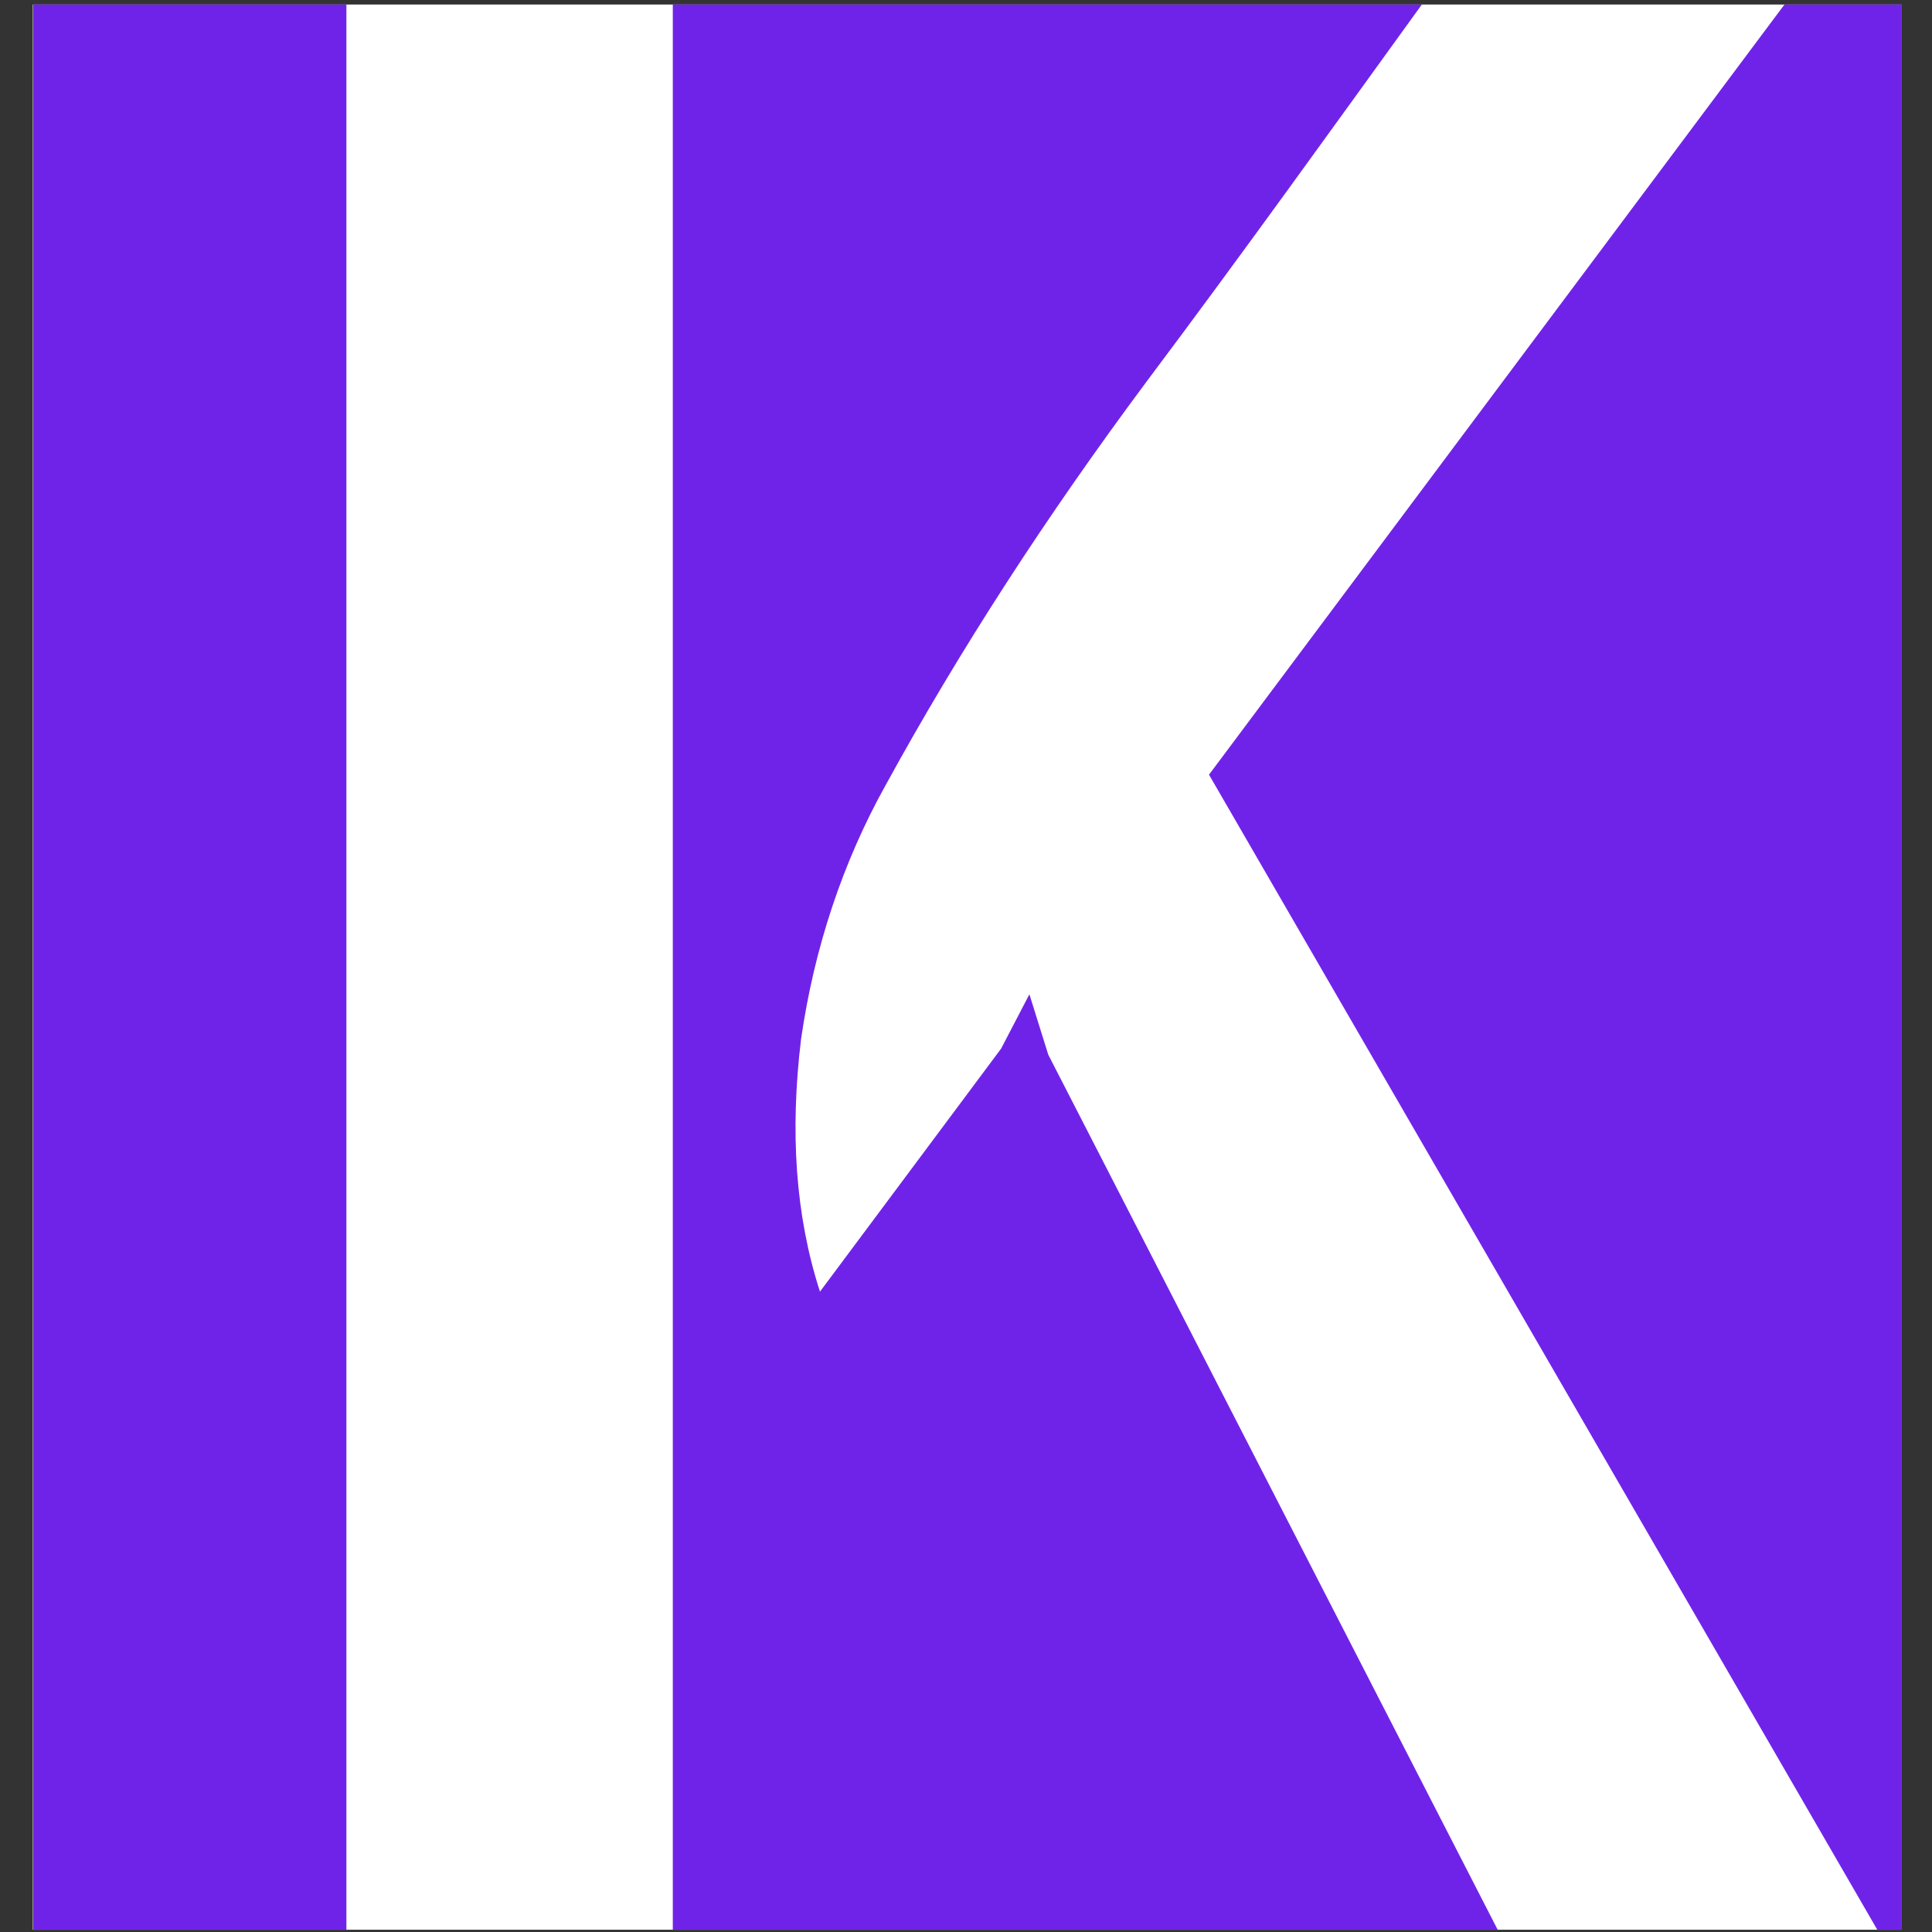
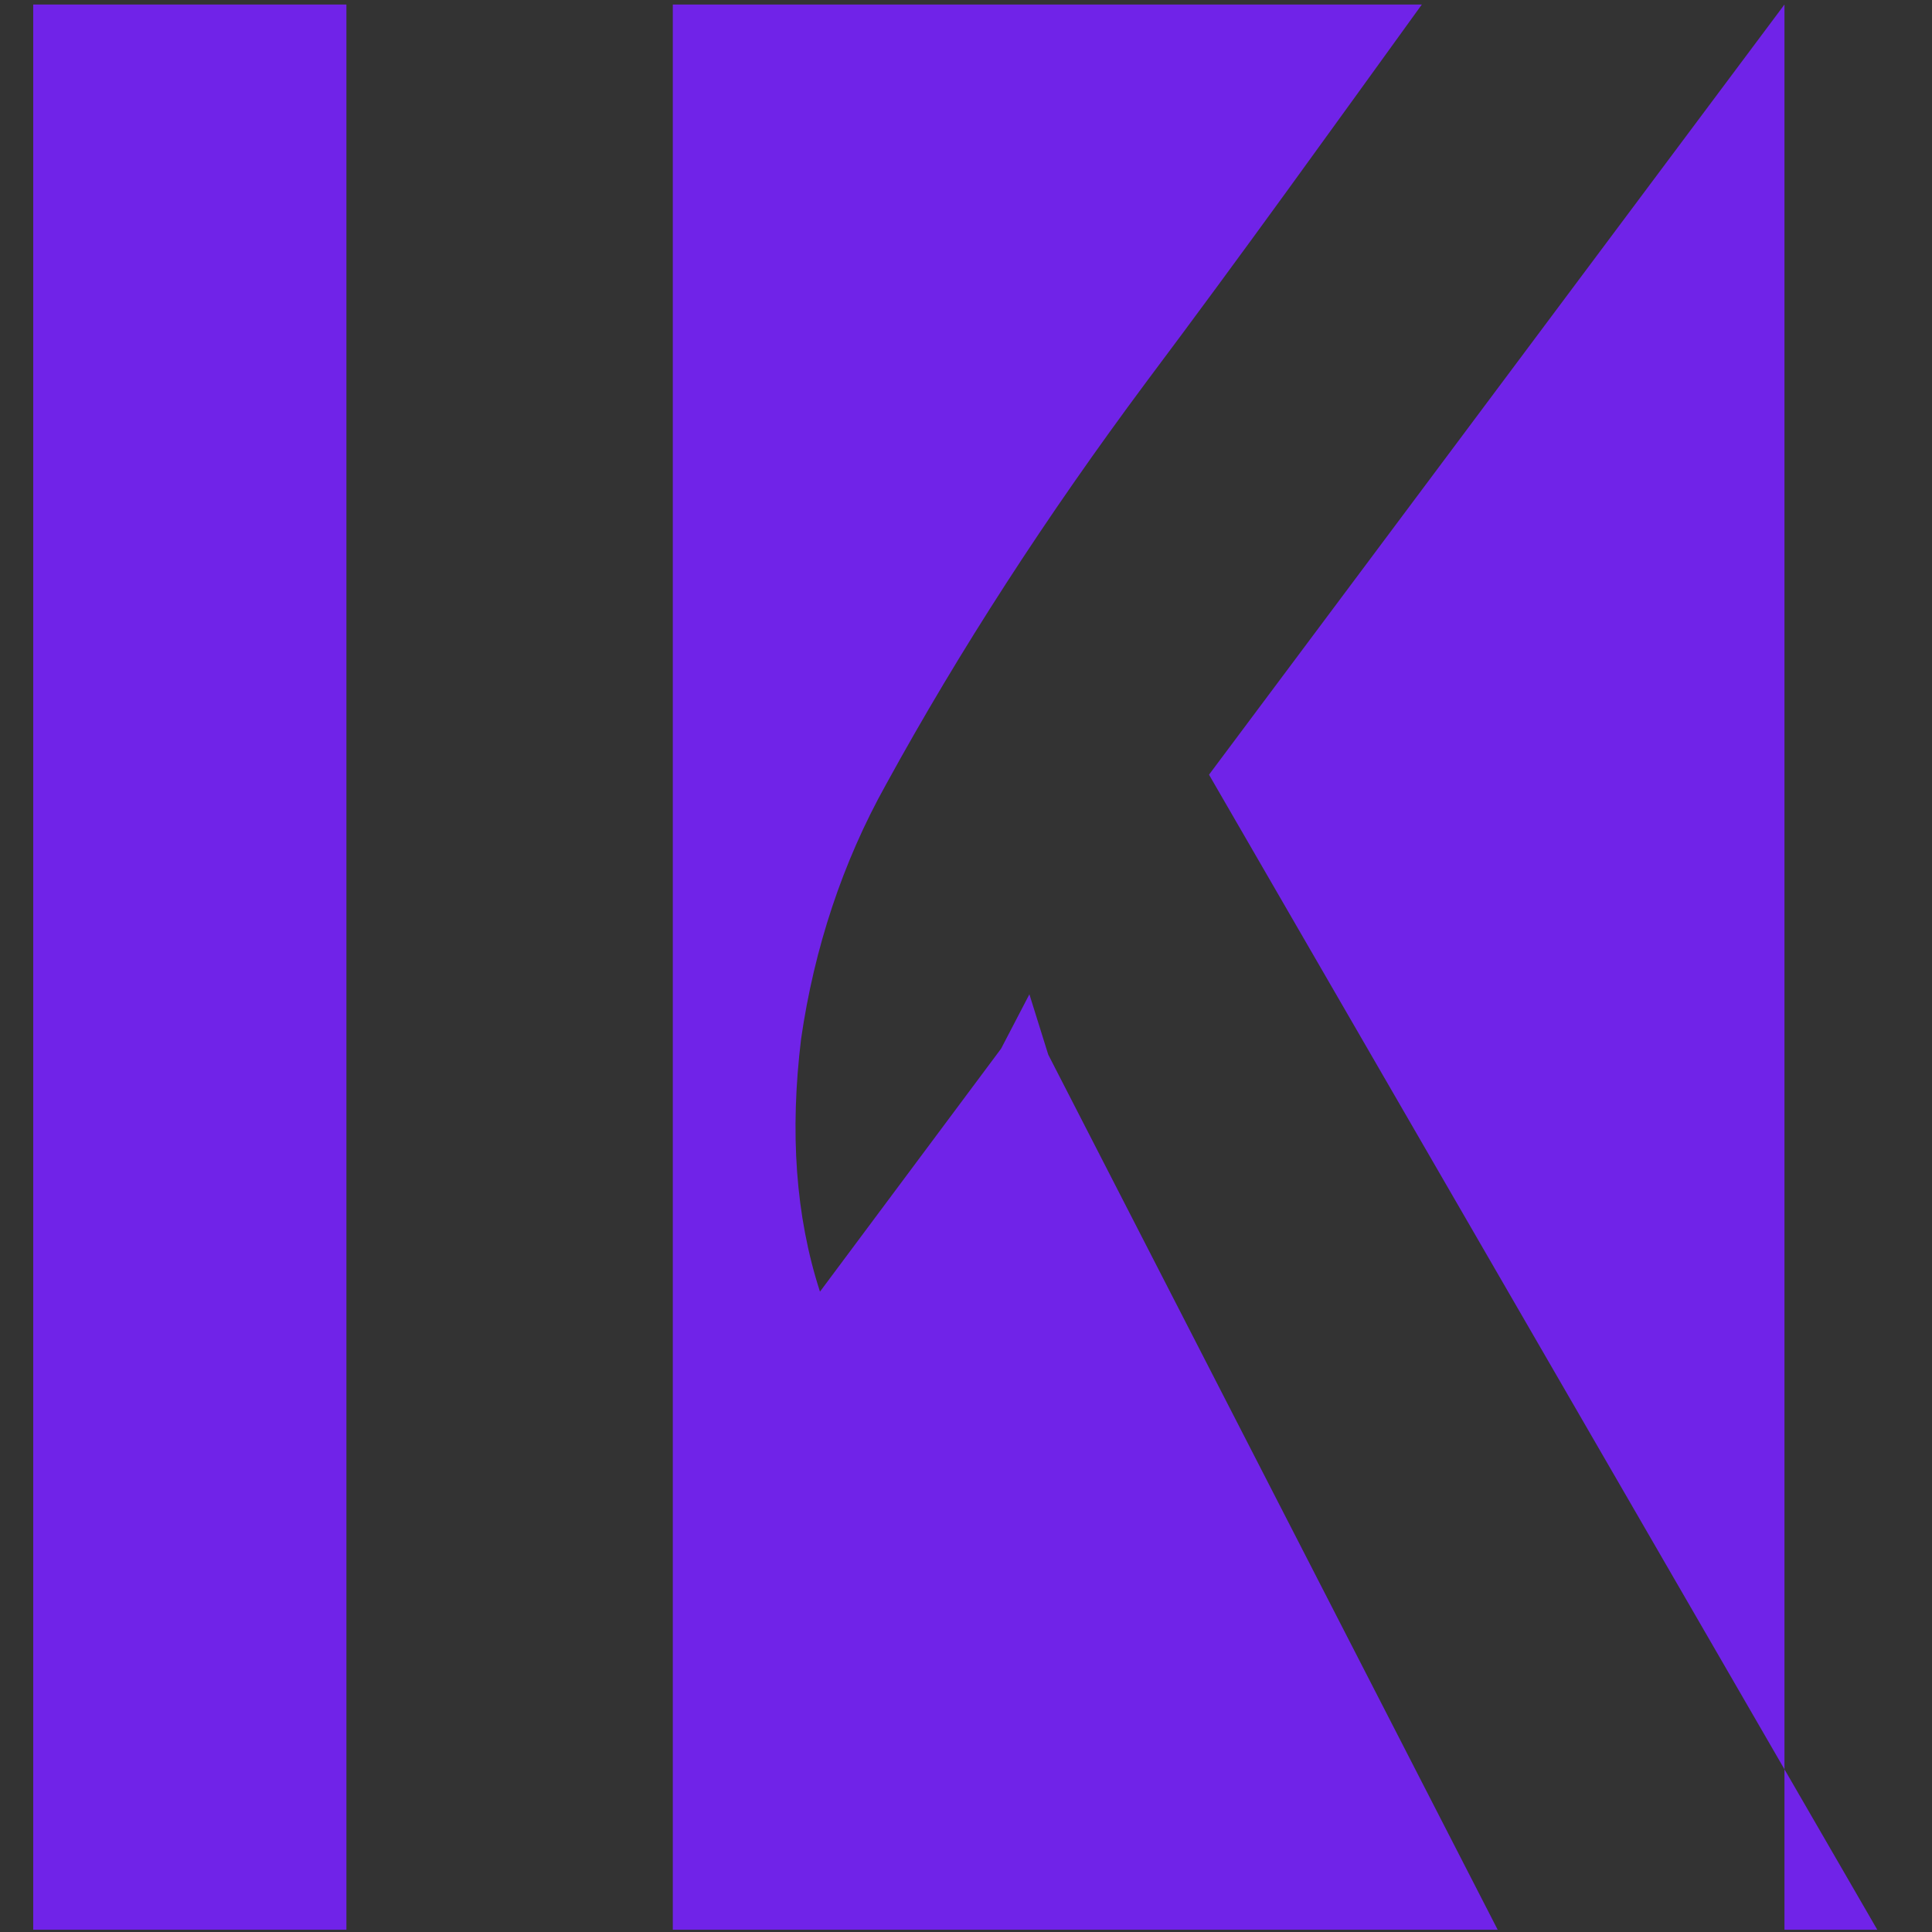
<svg xmlns="http://www.w3.org/2000/svg" id="Calque_1" x="0px" y="0px" viewBox="0 0 512 512" style="enable-background:new 0 0 512 512;" xml:space="preserve">
  <rect x="0" y="0" width="512" height="512" fill="#333333" stroke="none" />
  <style type="text/css">	.st0{fill:#FFFFFF;}	.st1{fill:#7023E8;}</style>
-   <rect x="8.7" y="1.2" class="st0" width="495.2" height="510.2" />
  <path class="st1" d="M234.8,207.9c19.5-35.6,42.5-71.1,69-106.7c25.5-34,49.5-67.5,73-100H178.3v510.2h218.6L277.8,279.5l-5-16 l-7.5,14.4l-48,64.4c-6.5-20.1-8-42.3-5-67C215.8,251.2,223.3,228.5,234.8,207.9z" />
-   <path class="st1" d="M472.9,1.2L320.4,205.3l177.1,306.1h6.5V1.2H472.9z" />
+   <path class="st1" d="M472.9,1.2L320.4,205.3l177.1,306.1h6.5H472.9z" />
  <path class="st1" d="M91.8,1.2h-83v510.2h83V1.2z" />
</svg>